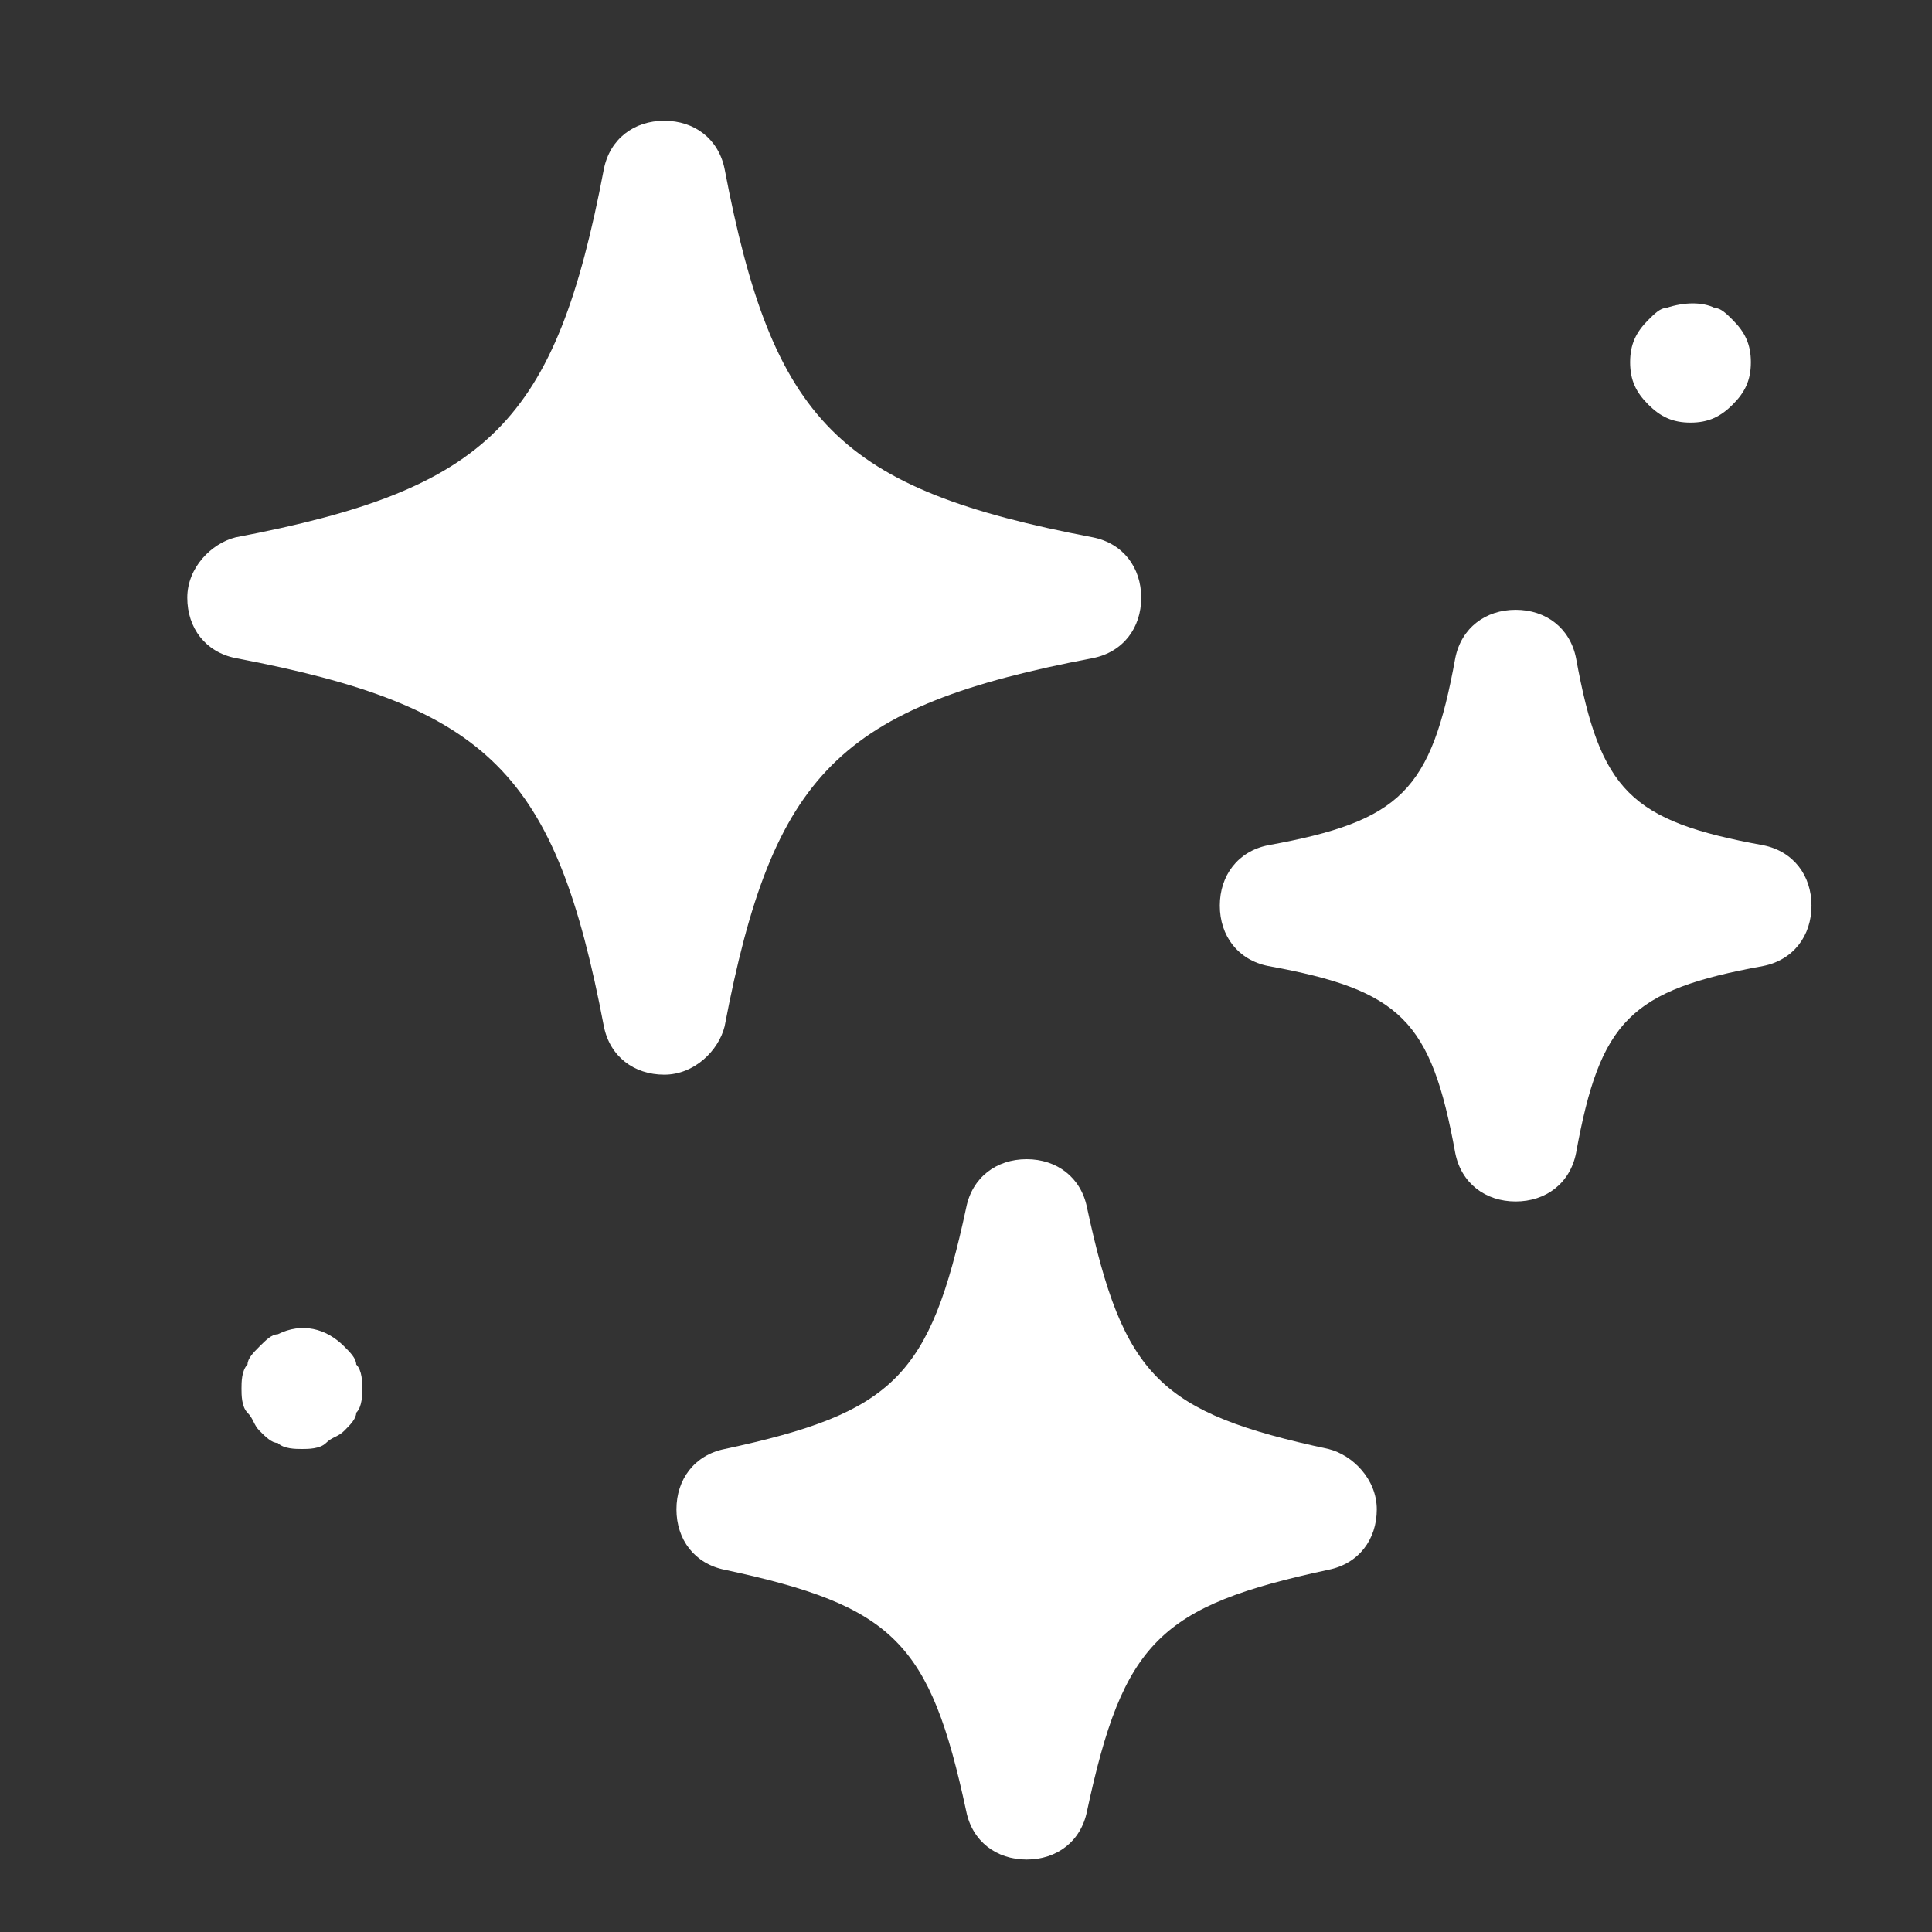
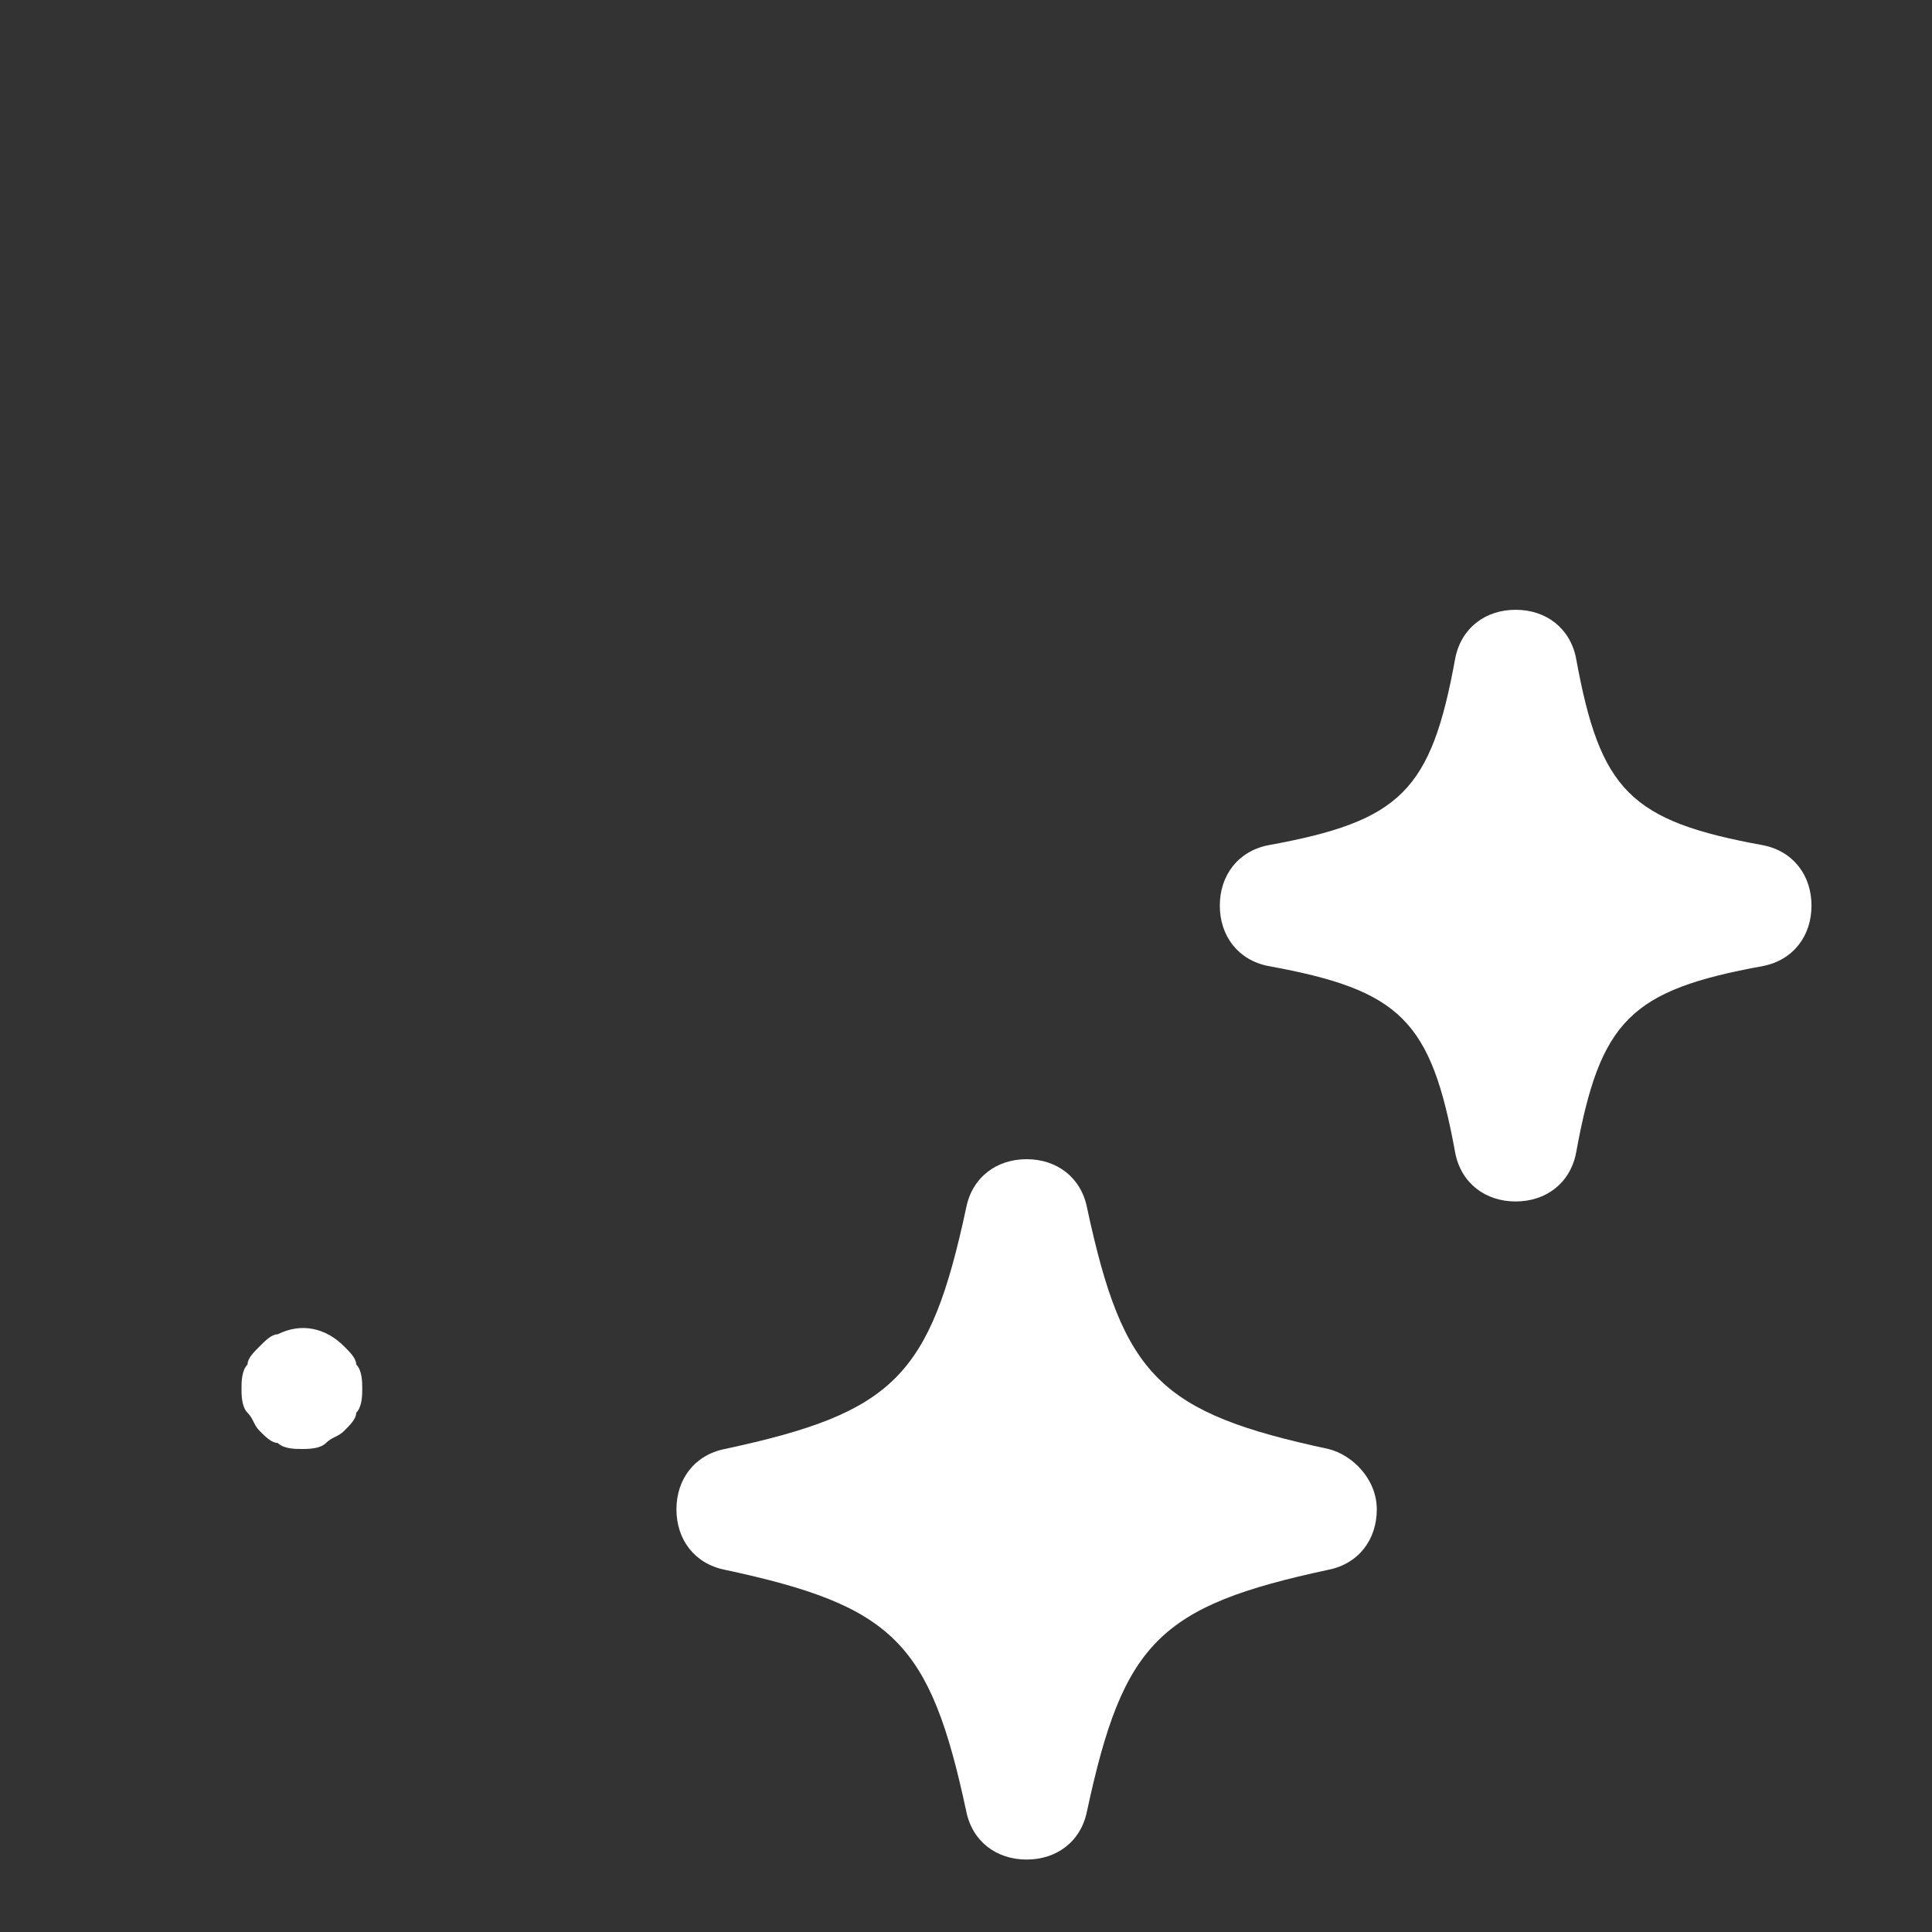
<svg xmlns="http://www.w3.org/2000/svg" width="16" height="16" viewBox="0 0 16 16" fill="none">
  <rect x="0" y="0" width="16" height="16" fill="#333333" stroke="none" />
-   <path d="M6.001 8.5C6.401 6.4 6.951 5.85 9.051 5.45C9.301 5.4 9.451 5.2 9.451 4.95C9.451 4.7 9.301 4.5 9.051 4.45C6.951 4.05 6.401 3.5 6.001 1.4C5.951 1.15 5.751 1 5.501 1C5.251 1 5.051 1.15 5.001 1.4C4.601 3.5 4.051 4.05 1.951 4.45C1.751 4.5 1.551 4.7 1.551 4.95C1.551 5.2 1.701 5.4 1.951 5.45C4.051 5.85 4.601 6.4 5.001 8.5C5.051 8.75 5.251 8.9 5.501 8.9C5.751 8.9 5.951 8.7 6.001 8.5Z" fill="white" />
  <path d="M11.002 12C9.602 11.7 9.302 11.4 9.002 10C8.952 9.75 8.752 9.6 8.502 9.6C8.252 9.6 8.052 9.75 8.002 10C7.702 11.4 7.402 11.7 6.002 12C5.752 12.05 5.602 12.25 5.602 12.5C5.602 12.75 5.752 12.95 6.002 13C7.402 13.3 7.702 13.6 8.002 15C8.052 15.25 8.252 15.4 8.502 15.4C8.752 15.4 8.952 15.25 9.002 15C9.302 13.6 9.602 13.3 11.002 13C11.252 12.95 11.402 12.75 11.402 12.5C11.402 12.25 11.202 12.05 11.002 12Z" fill="white" />
  <path d="M14.602 7C13.502 6.8 13.252 6.55 13.052 5.45C13.002 5.2 12.802 5.05 12.552 5.05C12.302 5.05 12.102 5.2 12.052 5.45C11.852 6.55 11.602 6.8 10.502 7C10.252 7.05 10.102 7.25 10.102 7.5C10.102 7.75 10.252 7.95 10.502 8C11.602 8.2 11.852 8.45 12.052 9.55C12.102 9.8 12.302 9.95 12.552 9.95C12.802 9.95 13.002 9.8 13.052 9.55C13.252 8.45 13.502 8.2 14.602 8C14.852 7.95 15.002 7.75 15.002 7.5C15.002 7.25 14.852 7.05 14.602 7Z" fill="white" />
  <path d="M2.85 11.15C2.7 11 2.5 10.95 2.3 11.05C2.25 11.05 2.2 11.1 2.15 11.15C2.1 11.2 2.05 11.25 2.05 11.3C2 11.35 2 11.45 2 11.5C2 11.55 2 11.65 2.05 11.7C2.1 11.75 2.1 11.8 2.15 11.85C2.2 11.9 2.25 11.95 2.3 11.95C2.35 12 2.45 12 2.5 12C2.55 12 2.65 12 2.7 11.95C2.75 11.9 2.8 11.9 2.85 11.85C2.9 11.8 2.95 11.75 2.95 11.7C3 11.65 3 11.55 3 11.5C3 11.45 3 11.35 2.95 11.3C2.95 11.25 2.9 11.2 2.85 11.15Z" fill="white" />
-   <path d="M14 3.5C14.15 3.5 14.25 3.45 14.35 3.35C14.45 3.25 14.5 3.15 14.5 3C14.5 2.85 14.45 2.75 14.35 2.65C14.3 2.6 14.25 2.55 14.2 2.55C14.1 2.5 13.95 2.5 13.8 2.55C13.75 2.55 13.7 2.6 13.65 2.65C13.55 2.75 13.5 2.85 13.5 3C13.5 3.15 13.55 3.25 13.65 3.35C13.75 3.45 13.85 3.5 14 3.5Z" fill="white" />
</svg>